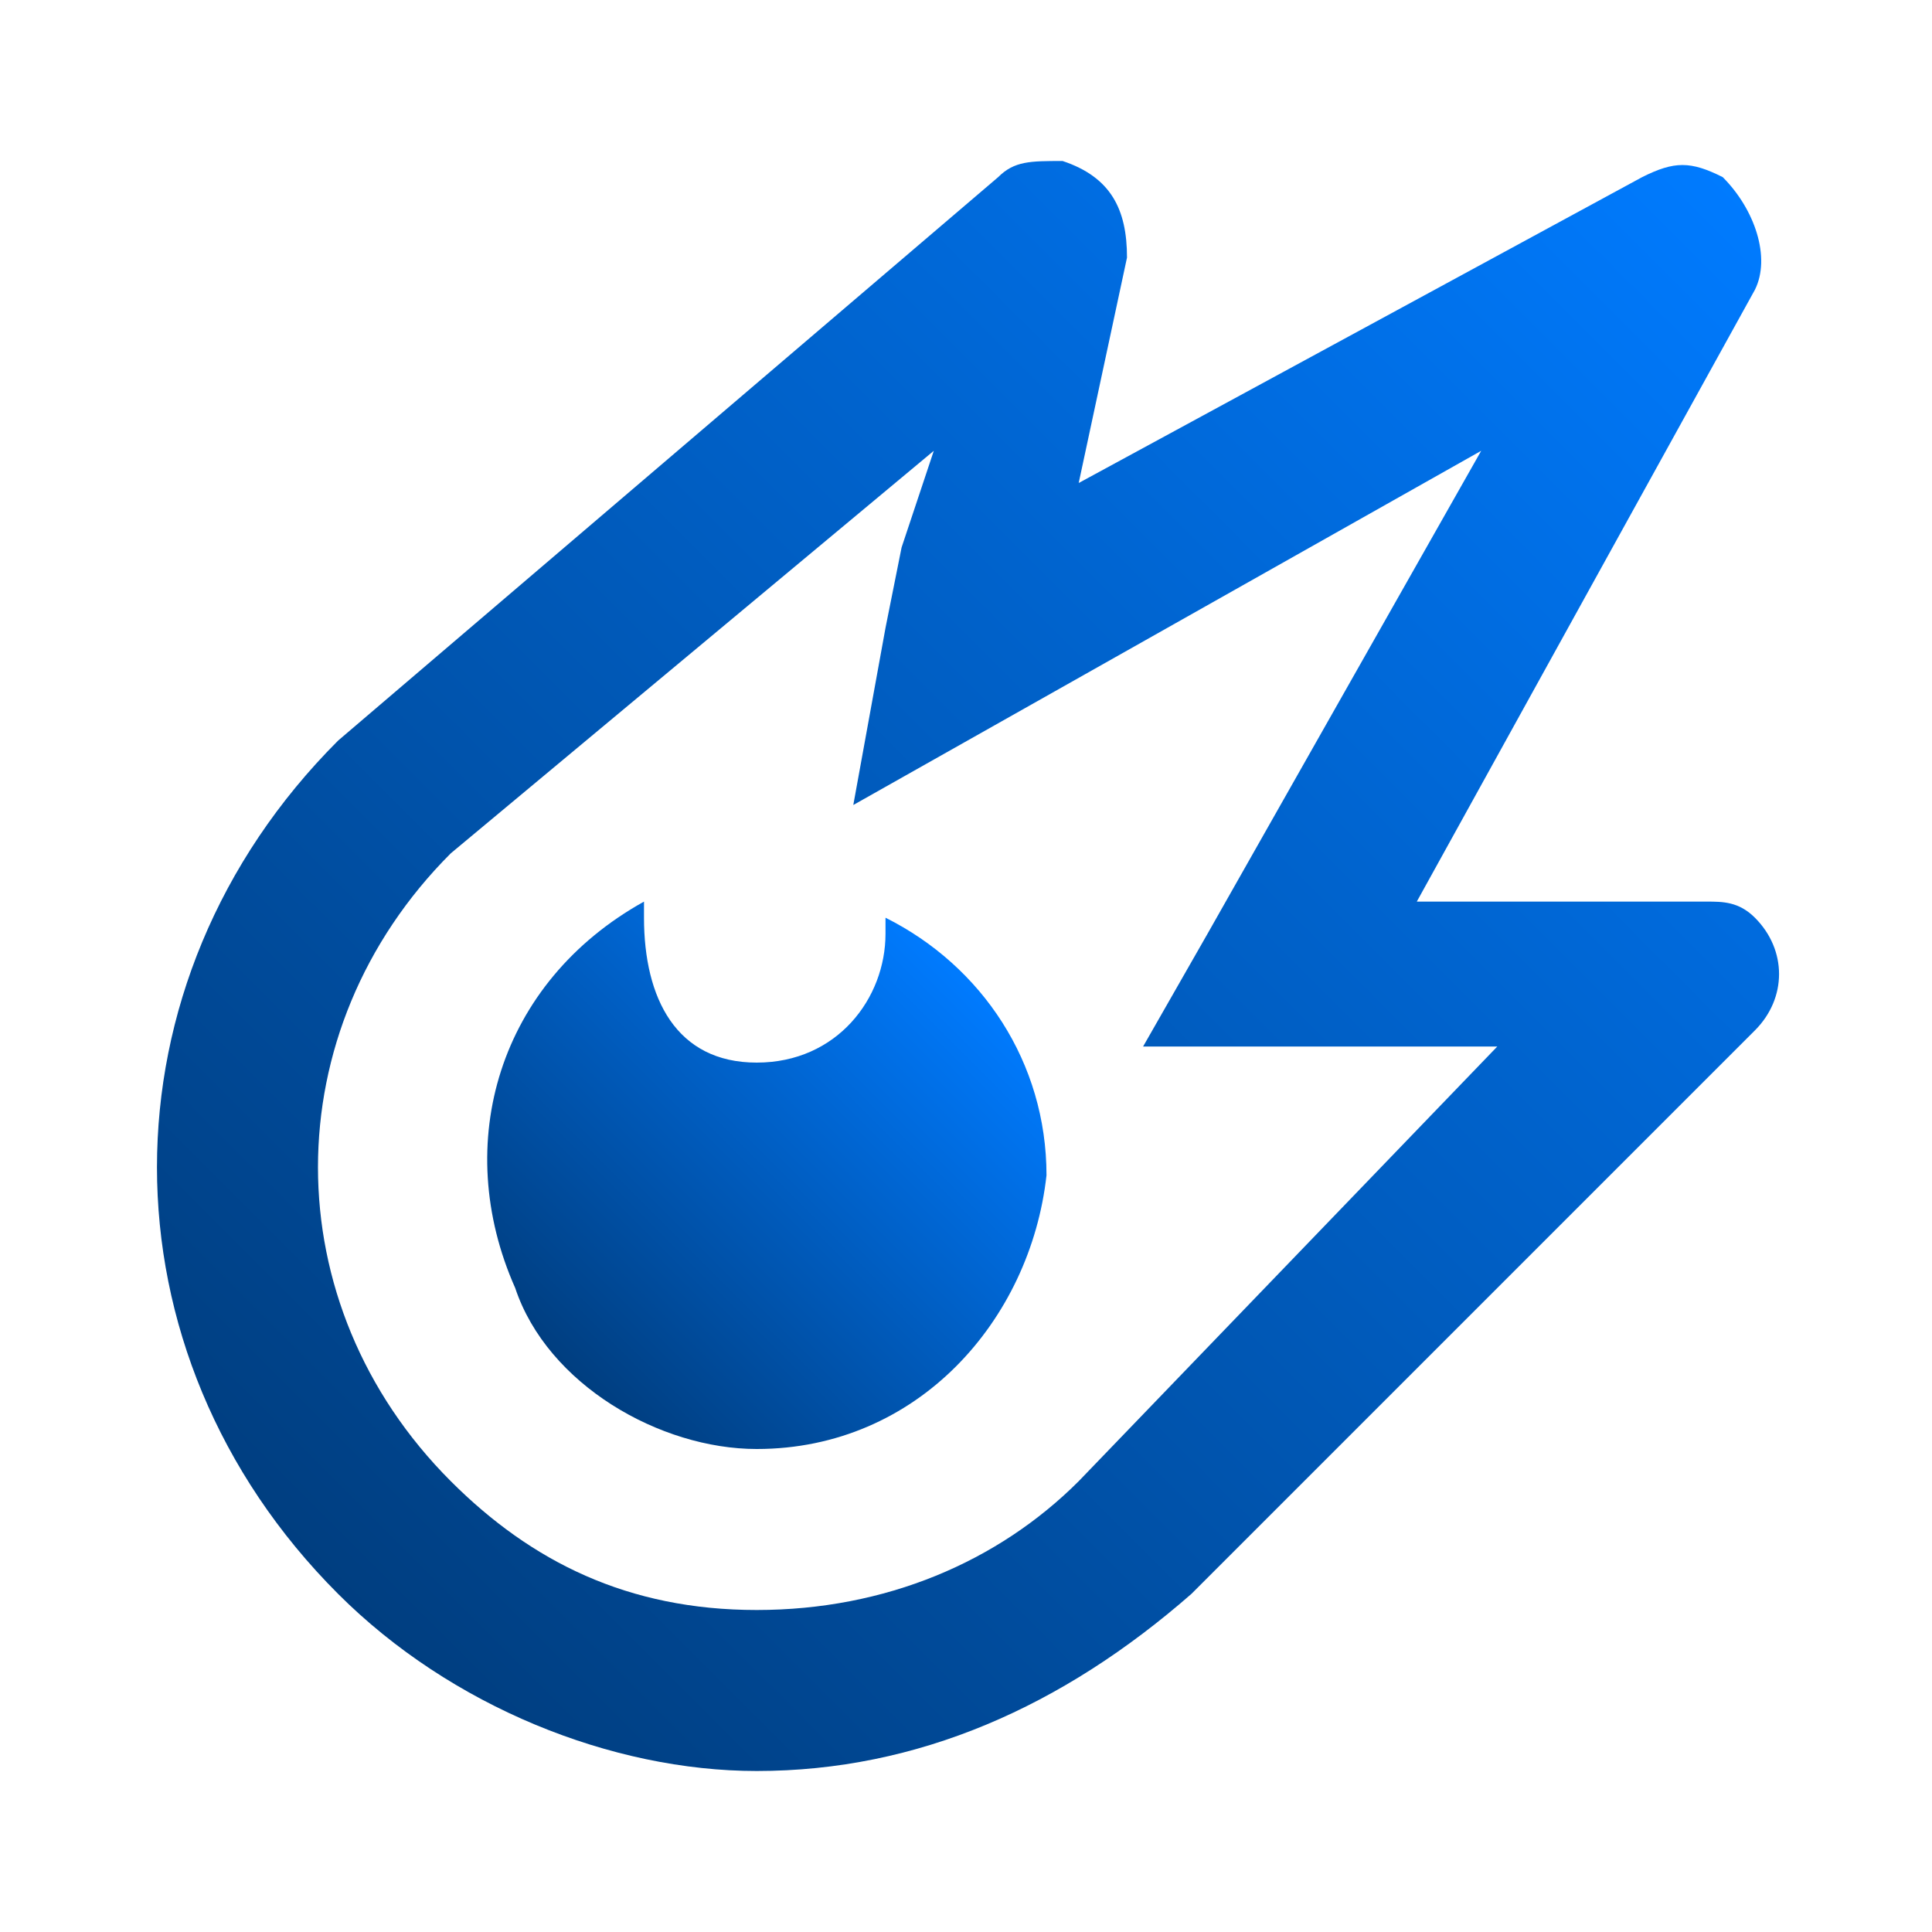
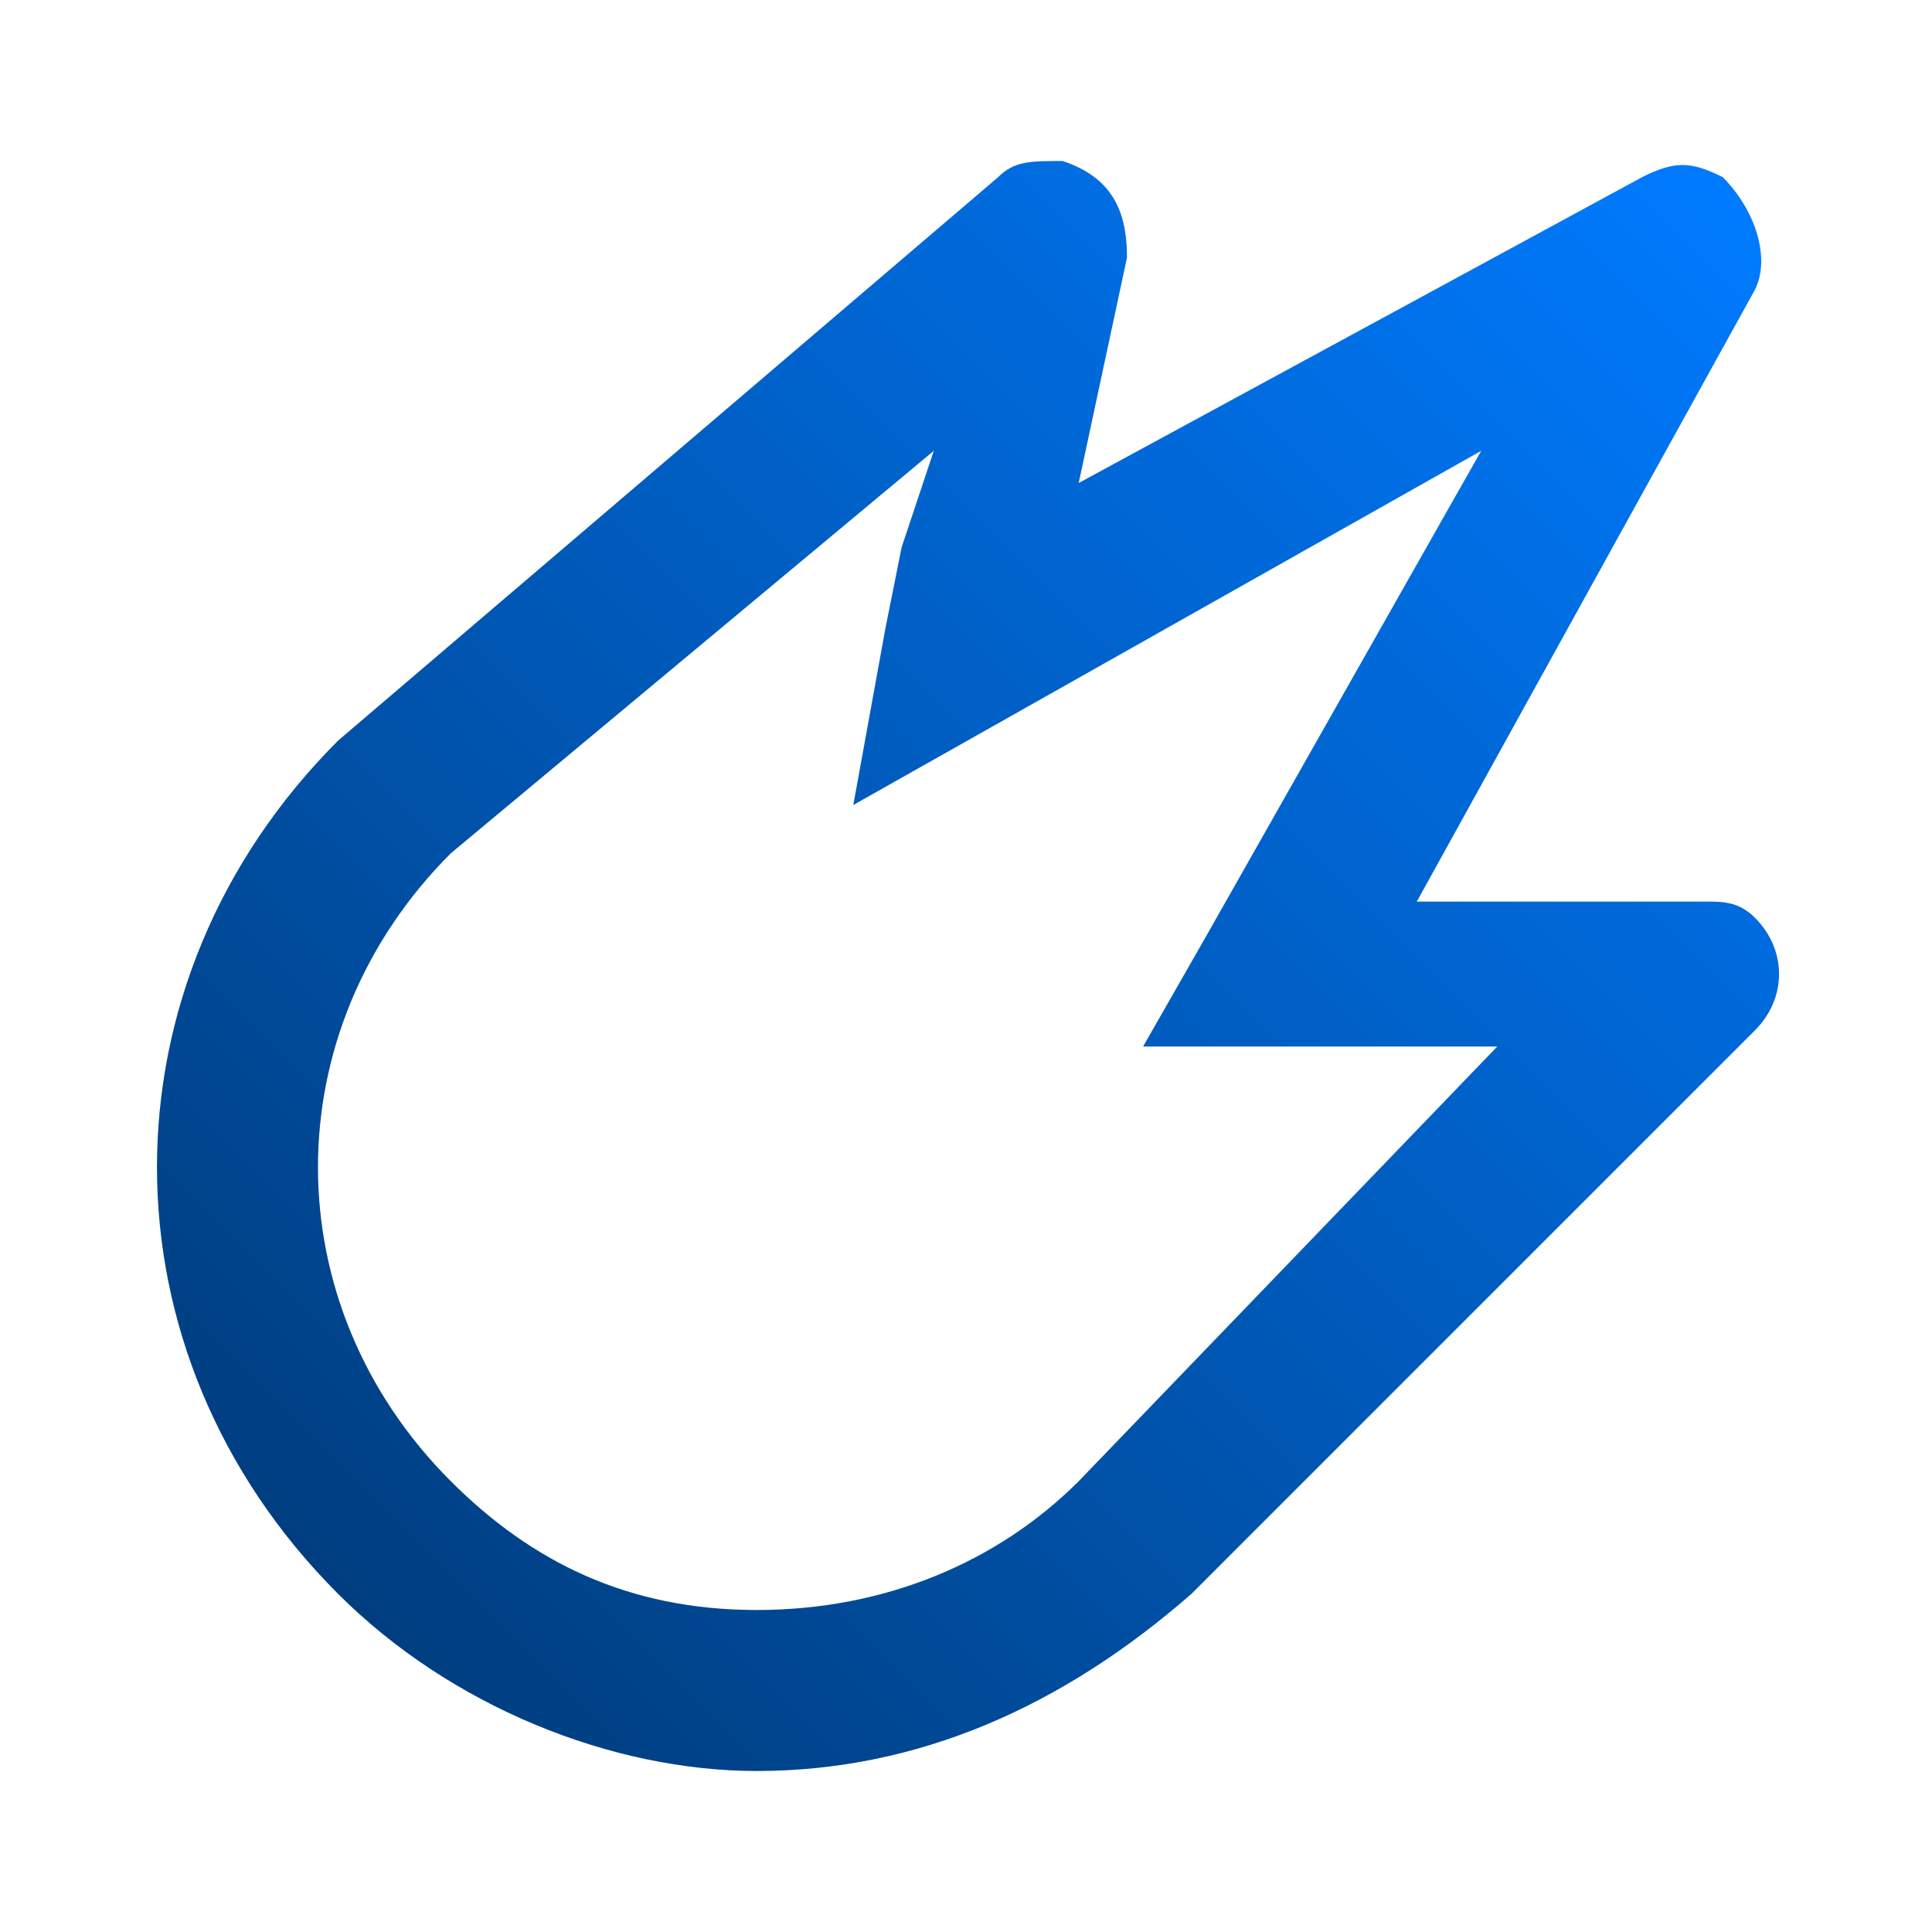
<svg xmlns="http://www.w3.org/2000/svg" version="1.1" id="Layer_1" x="0px" y="0px" viewBox="0 0 12 12" style="enable-background:new 0 0 12 12;" xml:space="preserve">
  <style type="text/css">
	.st0{fill:url(#SVGID_1_);}
	.st1{fill:url(#SVGID_00000013177628979029220640000005147512832628635058_);}
</style>
  <g>
    <linearGradient id="SVGID_1_" gradientUnits="userSpaceOnUse" x1="2.08" y1="9.919" x2="10.834" y2="1.165">
      <stop offset="0" style="stop-color:#003e80" />
      <stop offset="1" style="stop-color:#007bff" />
    </linearGradient>
    <path class="st0" d="M4.7,11c1,0,1.9-0.4,2.7-1.1l3.5-3.5c0.2-0.2,0.2-0.5,0-0.7c-0.1-0.1-0.2-0.1-0.3-0.1H8.8l2.1-3.8   c0.1-0.2,0-0.5-0.2-0.7c-0.2-0.1-0.3-0.1-0.5,0L6.7,3L7,1.6C7,1.3,6.9,1.1,6.6,1C6.4,1,6.3,1,6.2,1.1L2.1,4.6   c-1.5,1.5-1.5,3.8,0,5.3C2.8,10.6,3.8,11,4.7,11z M2.8,5.3l3-2.5L5.6,3.4L5.5,3.9v0L5.3,5l3.9-2.2l-1.7,3l0,0L7.1,6.5h2.2L6.7,9.2   C6.2,9.7,5.5,10,4.7,10S3.3,9.7,2.8,9.2C1.7,8.1,1.7,6.4,2.8,5.3z" />
    <linearGradient id="SVGID_00000096741264728418213610000010197860181502194333_" gradientUnits="userSpaceOnUse" x1="3.511" y1="8.492" x2="5.987" y2="6.016">
      <stop offset="0" style="stop-color:#003e80" />
      <stop offset="1" style="stop-color:#007bff" />
    </linearGradient>
-     <path style="fill:url(#SVGID_00000096741264728418213610000010197860181502194333_);" d="M4.7,9c1,0,1.7-0.8,1.8-1.7   c0-0.7-0.4-1.3-1-1.6c0,0,0,0.1,0,0.1c0,0.4-0.3,0.8-0.8,0.8S4,6.2,4,5.7c0,0,0-0.1,0-0.1C3.1,6.1,2.8,7.1,3.2,8   C3.4,8.6,4.1,9,4.7,9z" />
  </g>
</svg>